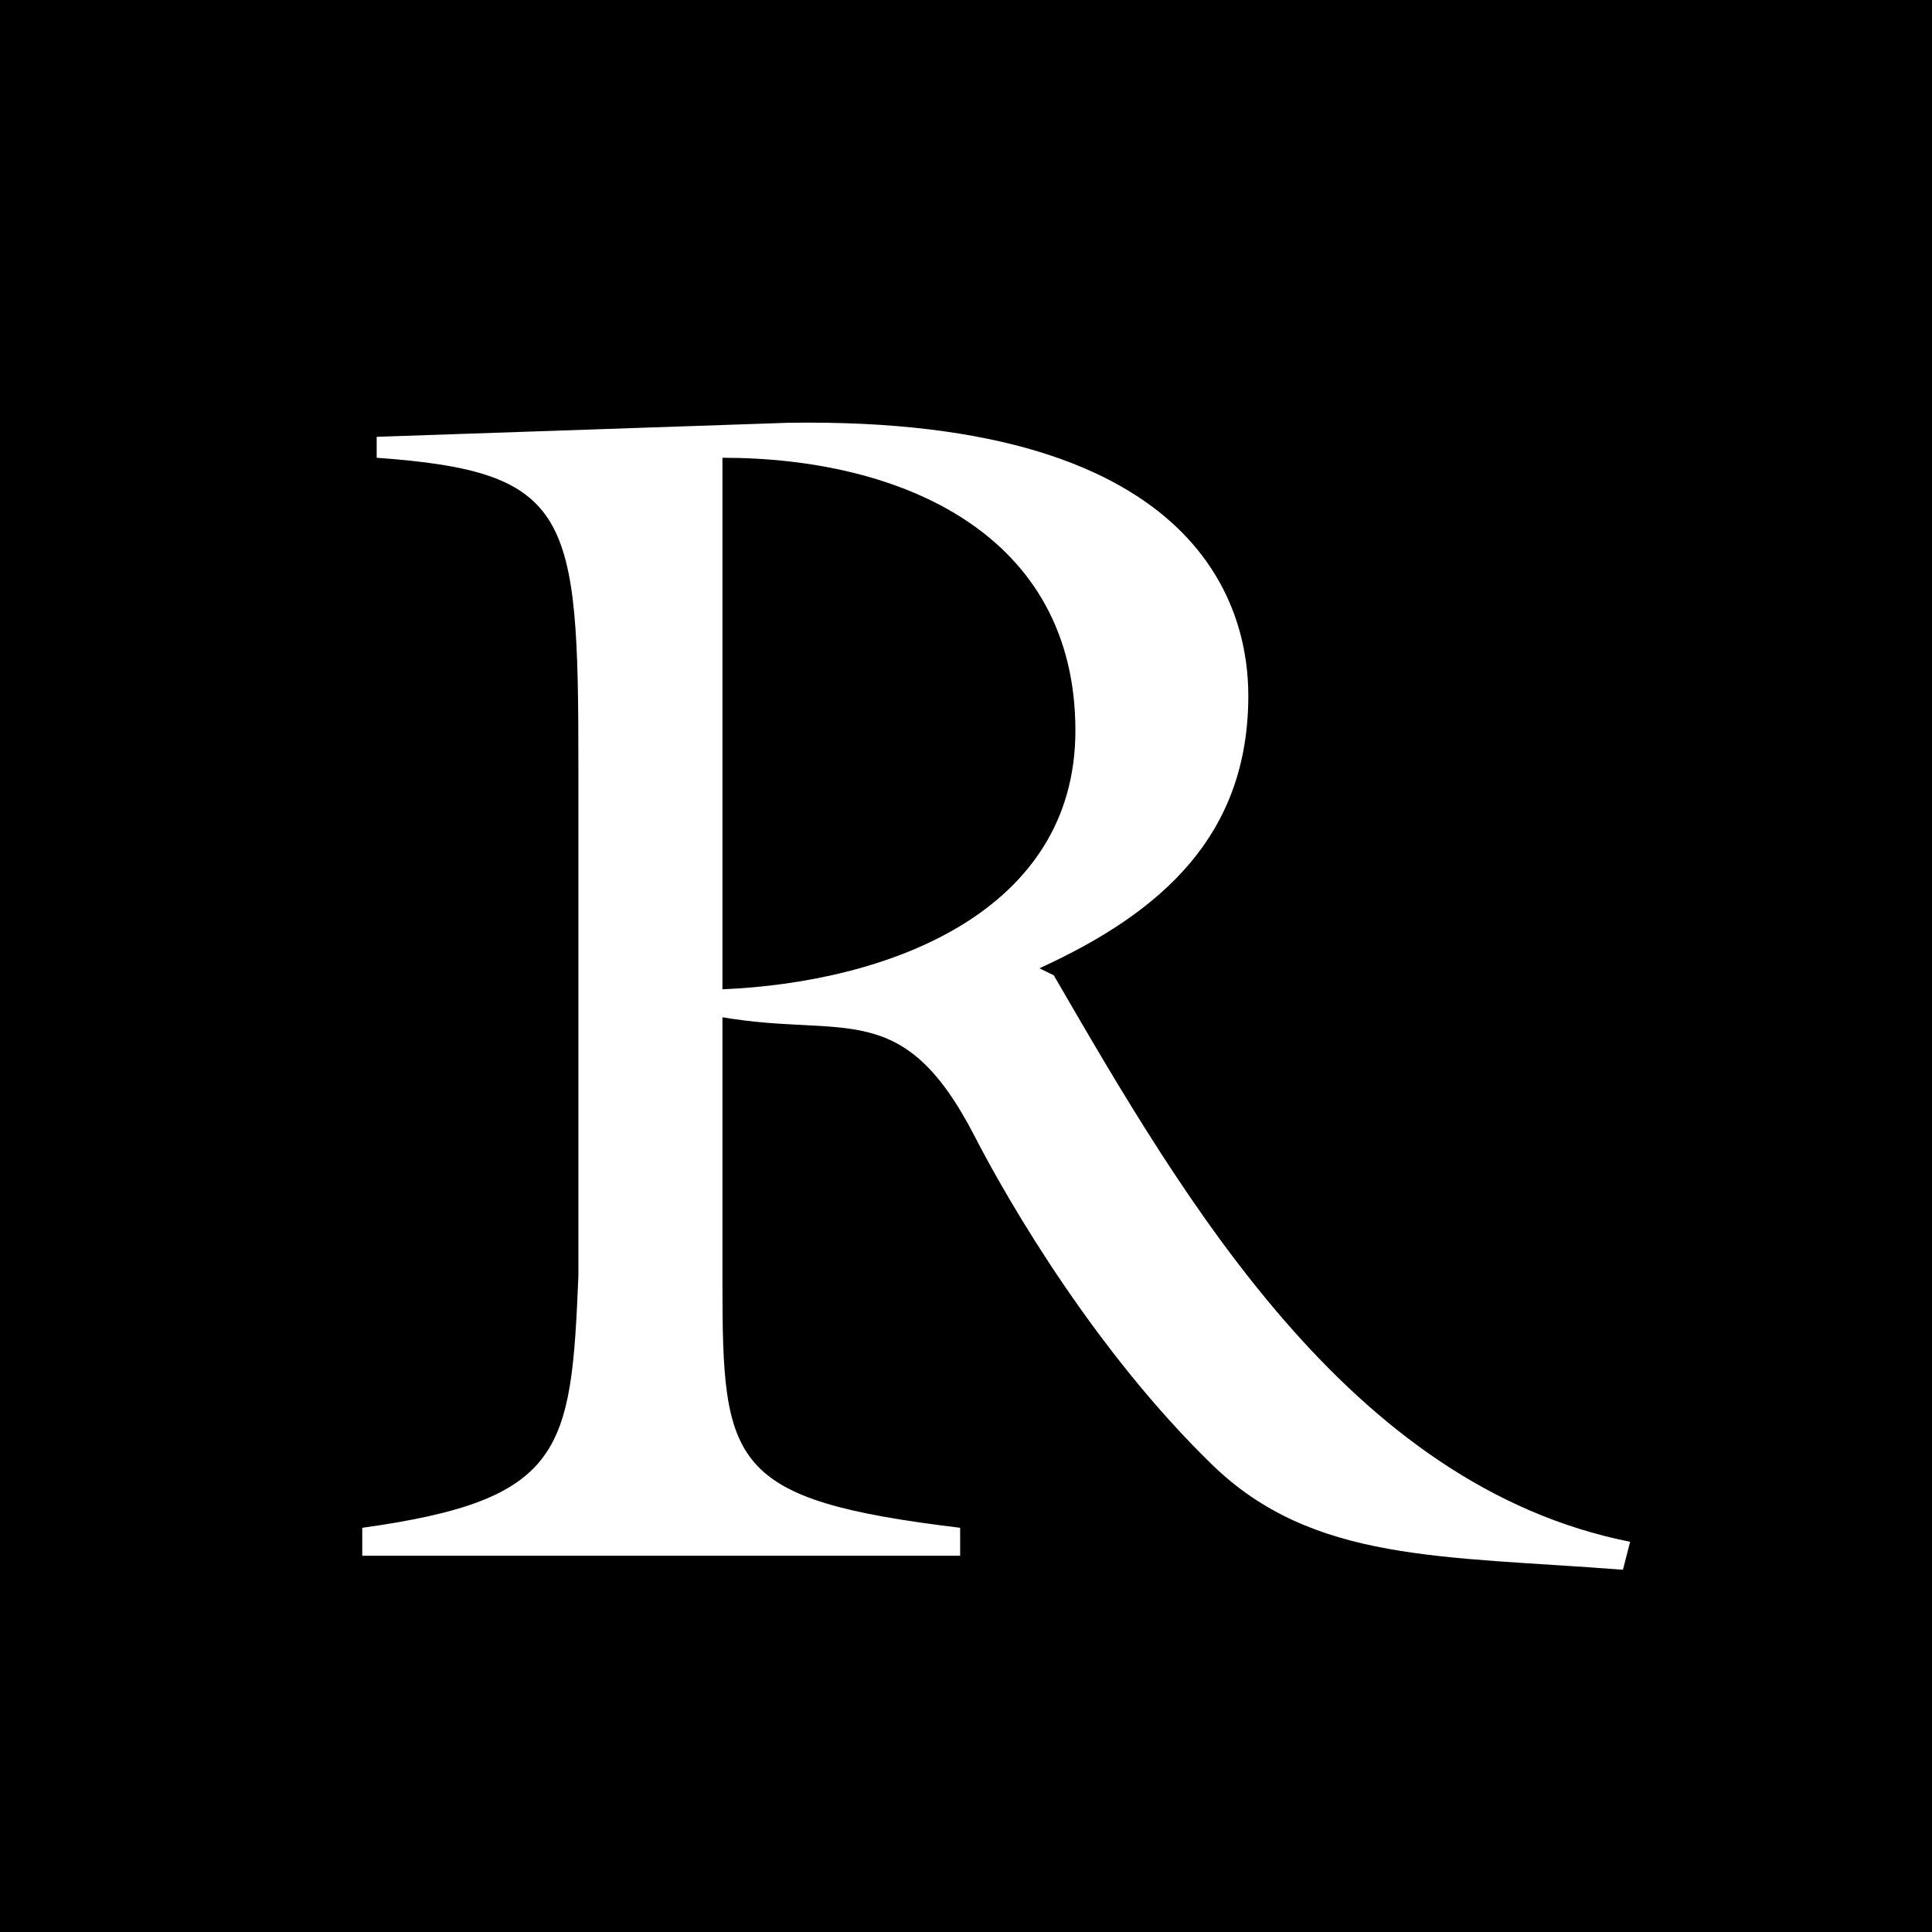
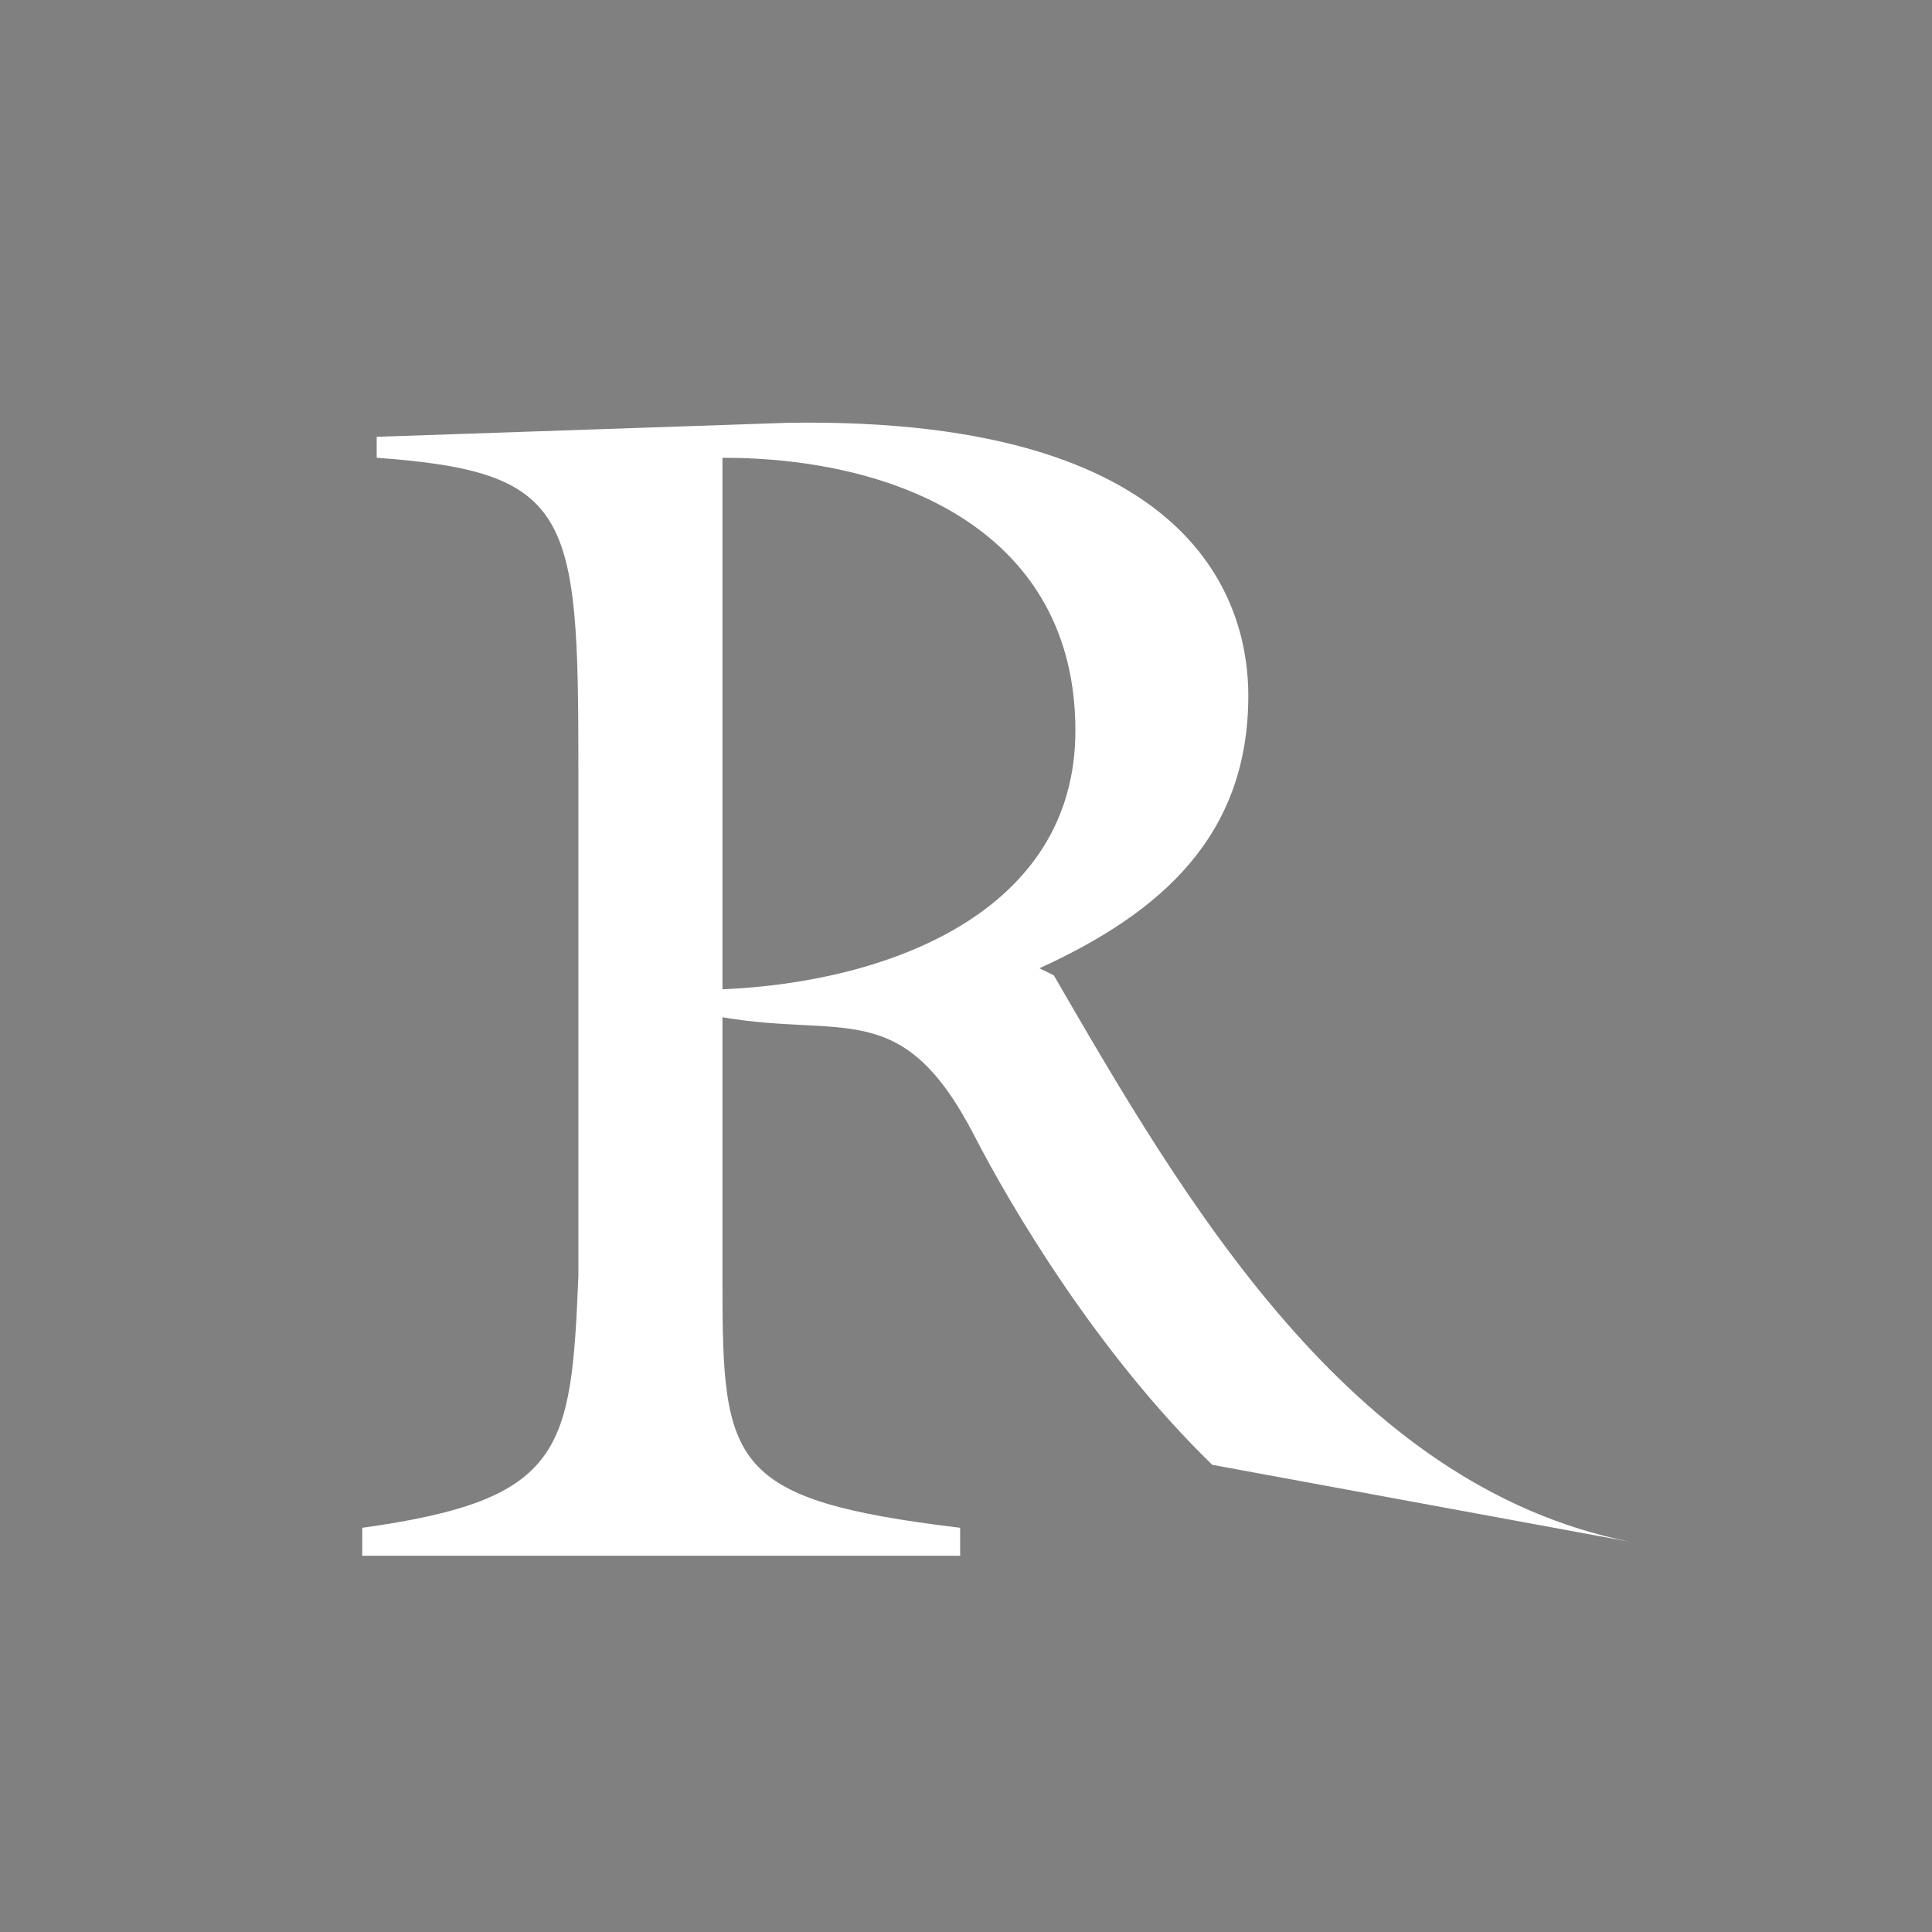
<svg xmlns="http://www.w3.org/2000/svg" version="1.1" width="32" height="32">
  <rect width="100%" height="100%" fill="#808080" stroke="none" />
  <svg width="32" height="32" viewBox="0 0 32 32" fill="none">
-     <rect width="32" height="32" fill="black" />
-     <path d="M6 25.305V25.768H15.903V25.305C12.085 24.842 11.966 24.262 11.966 21.251V16.849C13.994 17.197 14.949 16.502 16.142 18.818C16.739 19.977 18.171 22.409 20.079 24.262C21.75 25.884 23.898 25.768 26.881 26L27 25.537C22.347 24.61 19.602 19.861 17.454 16.154L17.216 16.038C19.244 15.111 20.676 13.837 20.676 11.521C20.676 10.246 20.079 6.887 13.04 7.003L6.239 7.235V7.582C9.46 7.814 9.58 8.509 9.58 12.679V21.135C9.46 24.031 9.341 24.842 6 25.305ZM11.966 7.582C14.949 7.582 17.812 8.856 17.812 12.1C17.812 15.111 14.71 16.27 11.966 16.386V7.582Z" fill="white" />
+     <path d="M6 25.305V25.768H15.903V25.305C12.085 24.842 11.966 24.262 11.966 21.251V16.849C13.994 17.197 14.949 16.502 16.142 18.818C16.739 19.977 18.171 22.409 20.079 24.262L27 25.537C22.347 24.61 19.602 19.861 17.454 16.154L17.216 16.038C19.244 15.111 20.676 13.837 20.676 11.521C20.676 10.246 20.079 6.887 13.04 7.003L6.239 7.235V7.582C9.46 7.814 9.58 8.509 9.58 12.679V21.135C9.46 24.031 9.341 24.842 6 25.305ZM11.966 7.582C14.949 7.582 17.812 8.856 17.812 12.1C17.812 15.111 14.71 16.27 11.966 16.386V7.582Z" fill="white" />
  </svg>
  <style>@media (prefers-color-scheme: light) { :root { filter: none; } } @media (prefers-color-scheme: dark) { :root { filter: invert(100%); } } </style>
</svg>